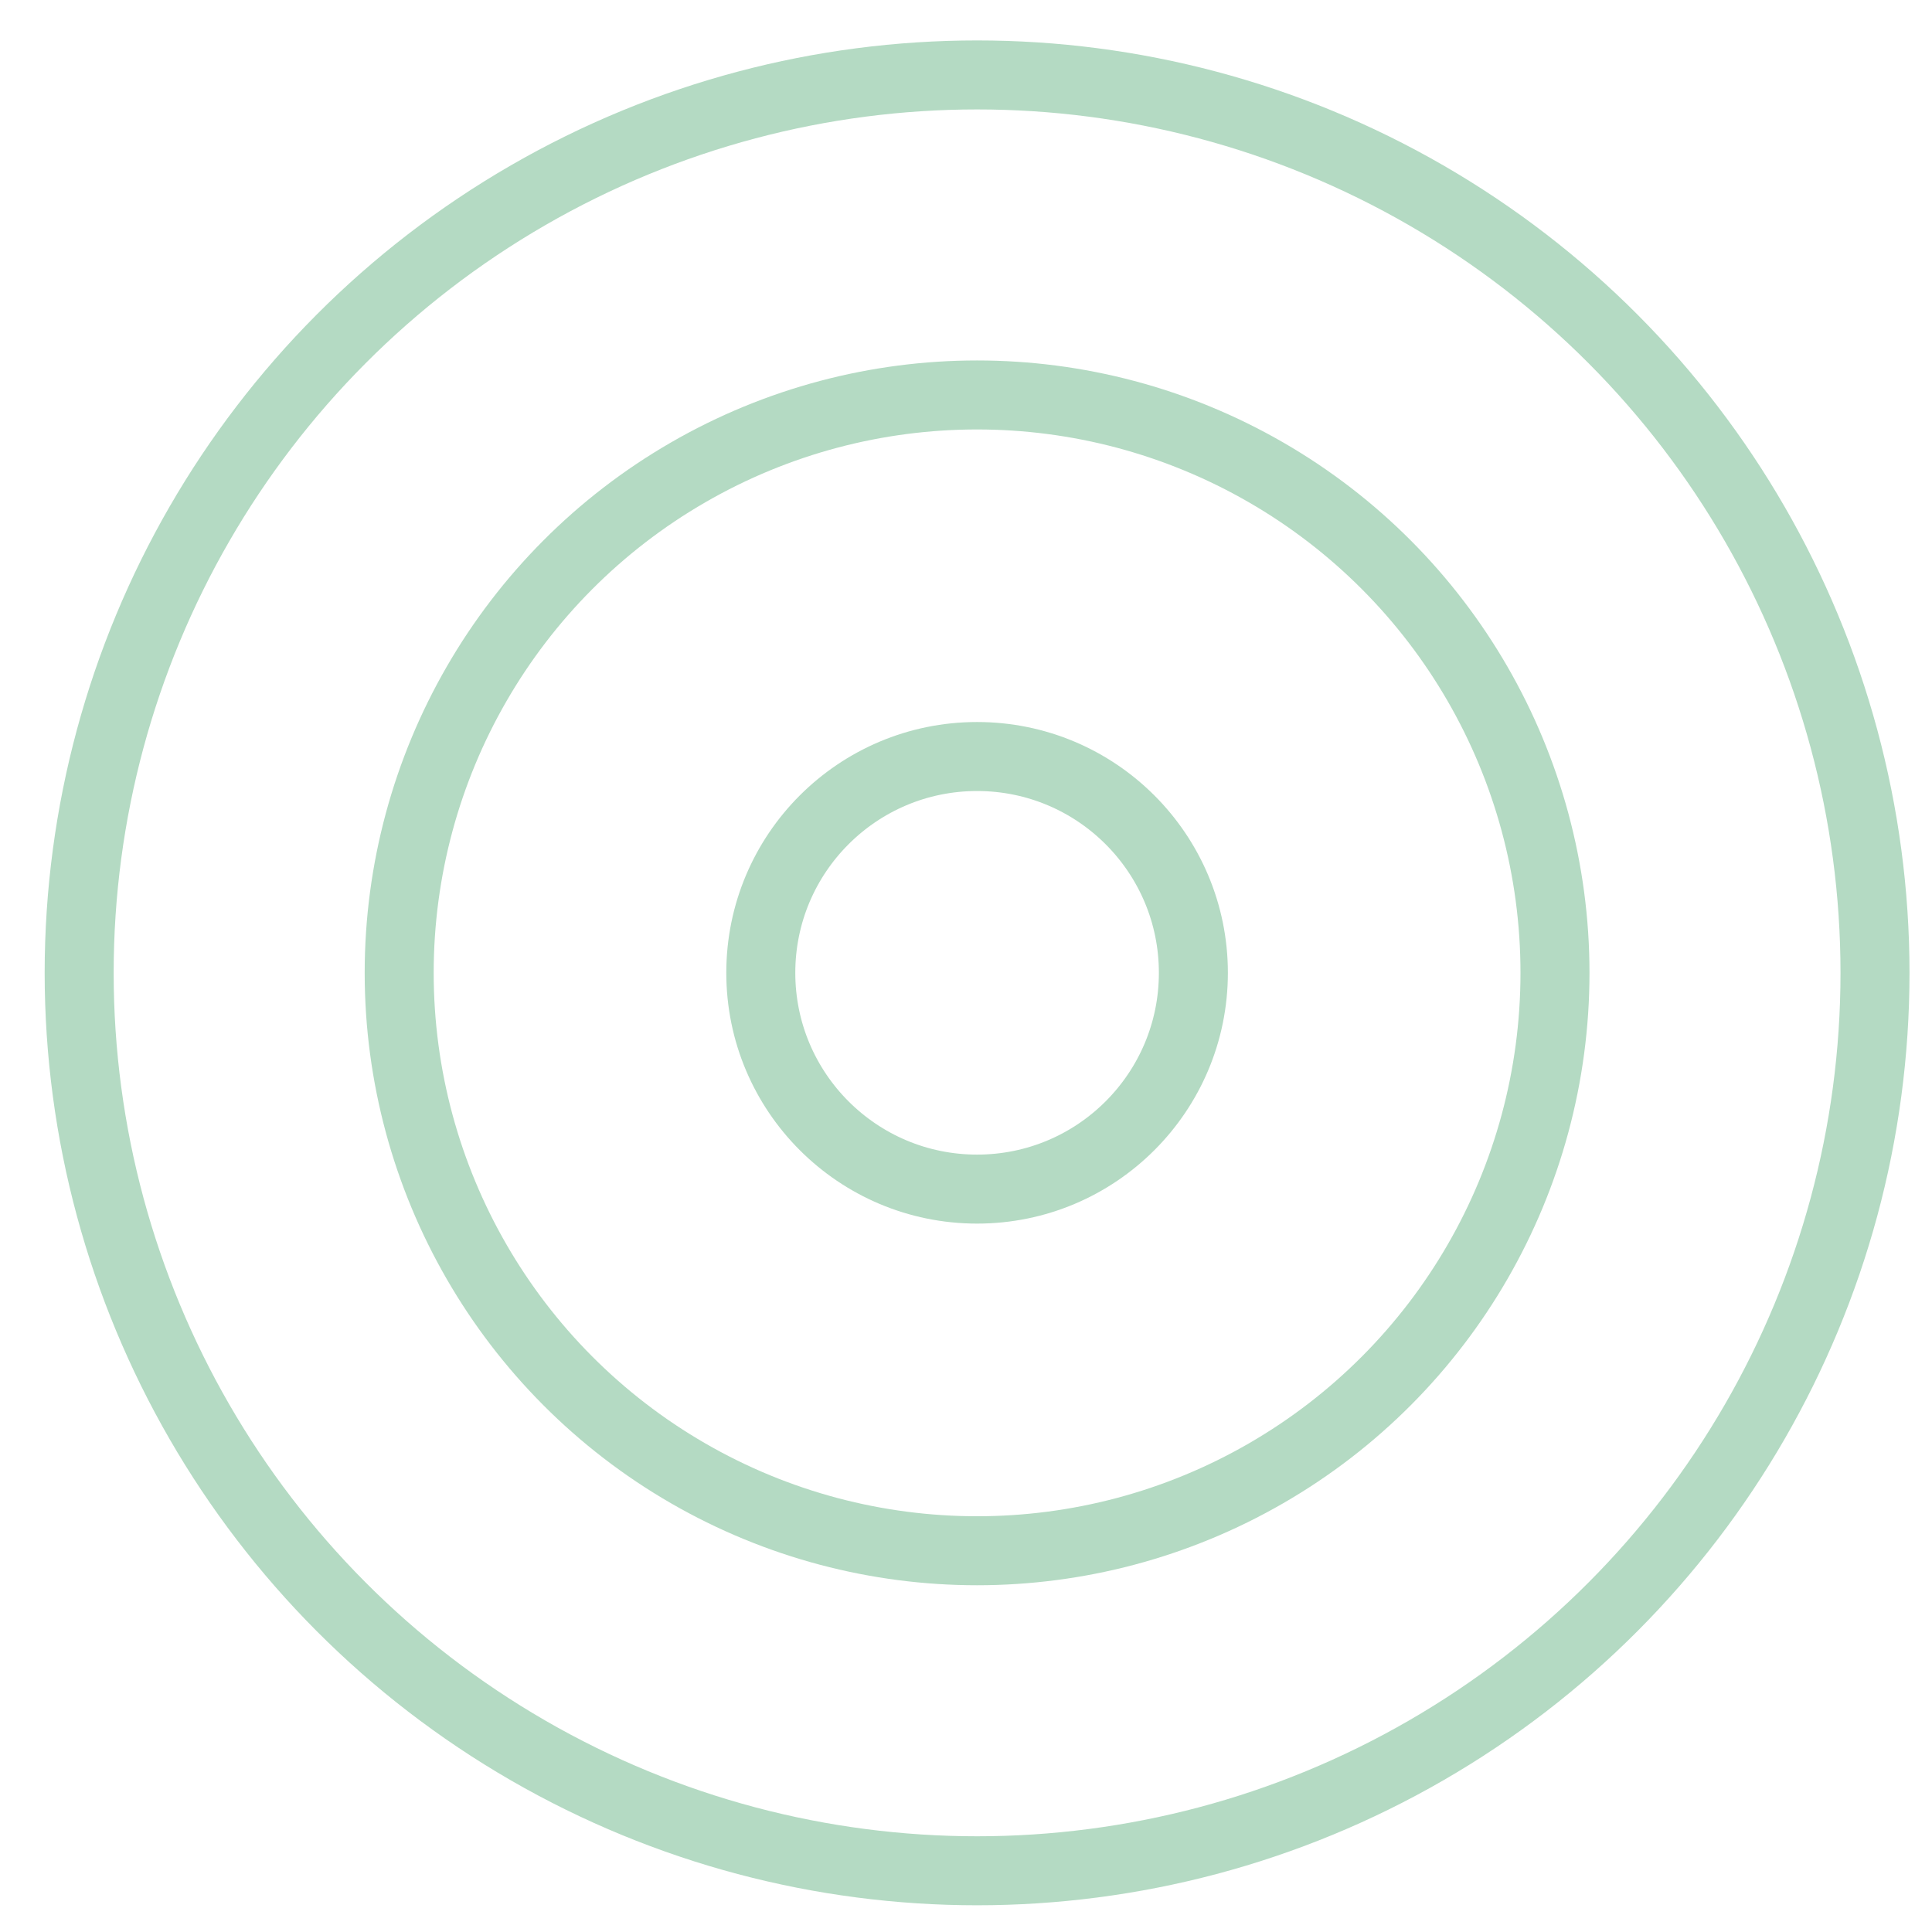
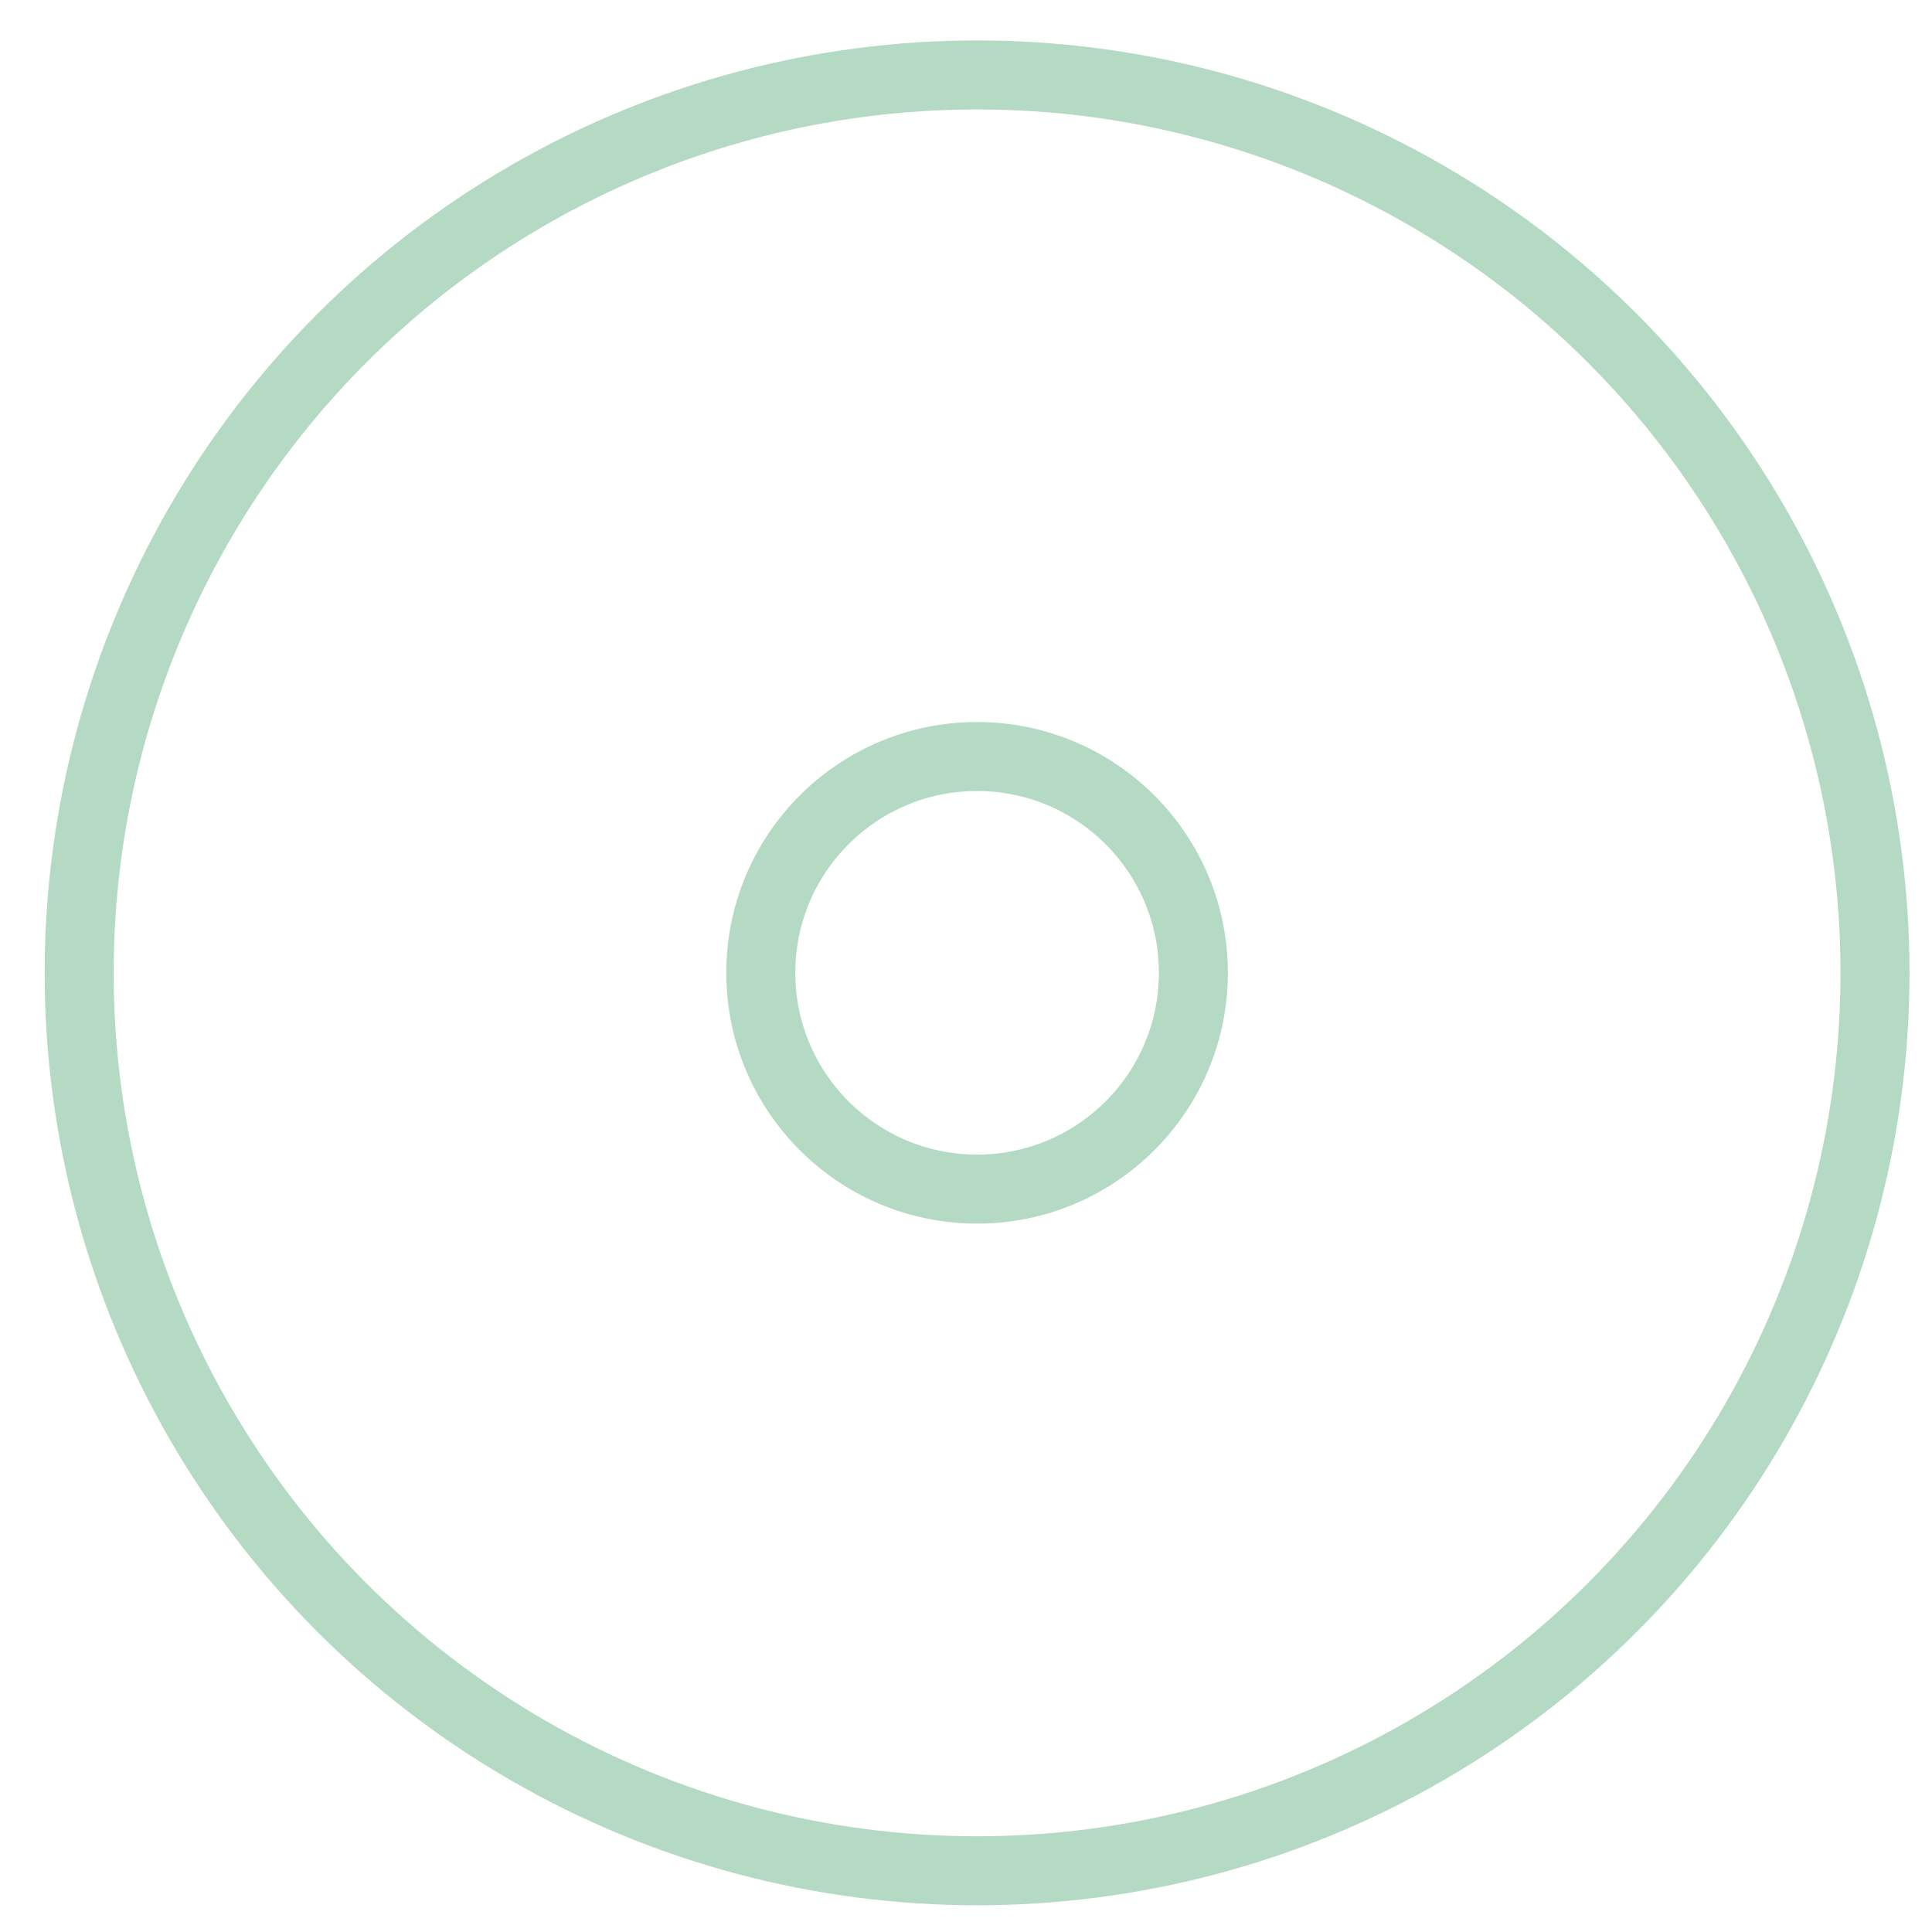
<svg xmlns="http://www.w3.org/2000/svg" width="42" height="42" viewBox="0 0 42 42" fill="none">
  <circle cx="21.241" cy="21.149" r="19.52" stroke="#B4DAC3" stroke-width="1.5" />
-   <circle cx="21.241" cy="21.149" r="12.563" stroke="#B4DAC3" stroke-width="1.5" />
  <circle cx="21.241" cy="21.148" r="4.702" stroke="#B4DAC3" stroke-width="1.5" />
</svg>